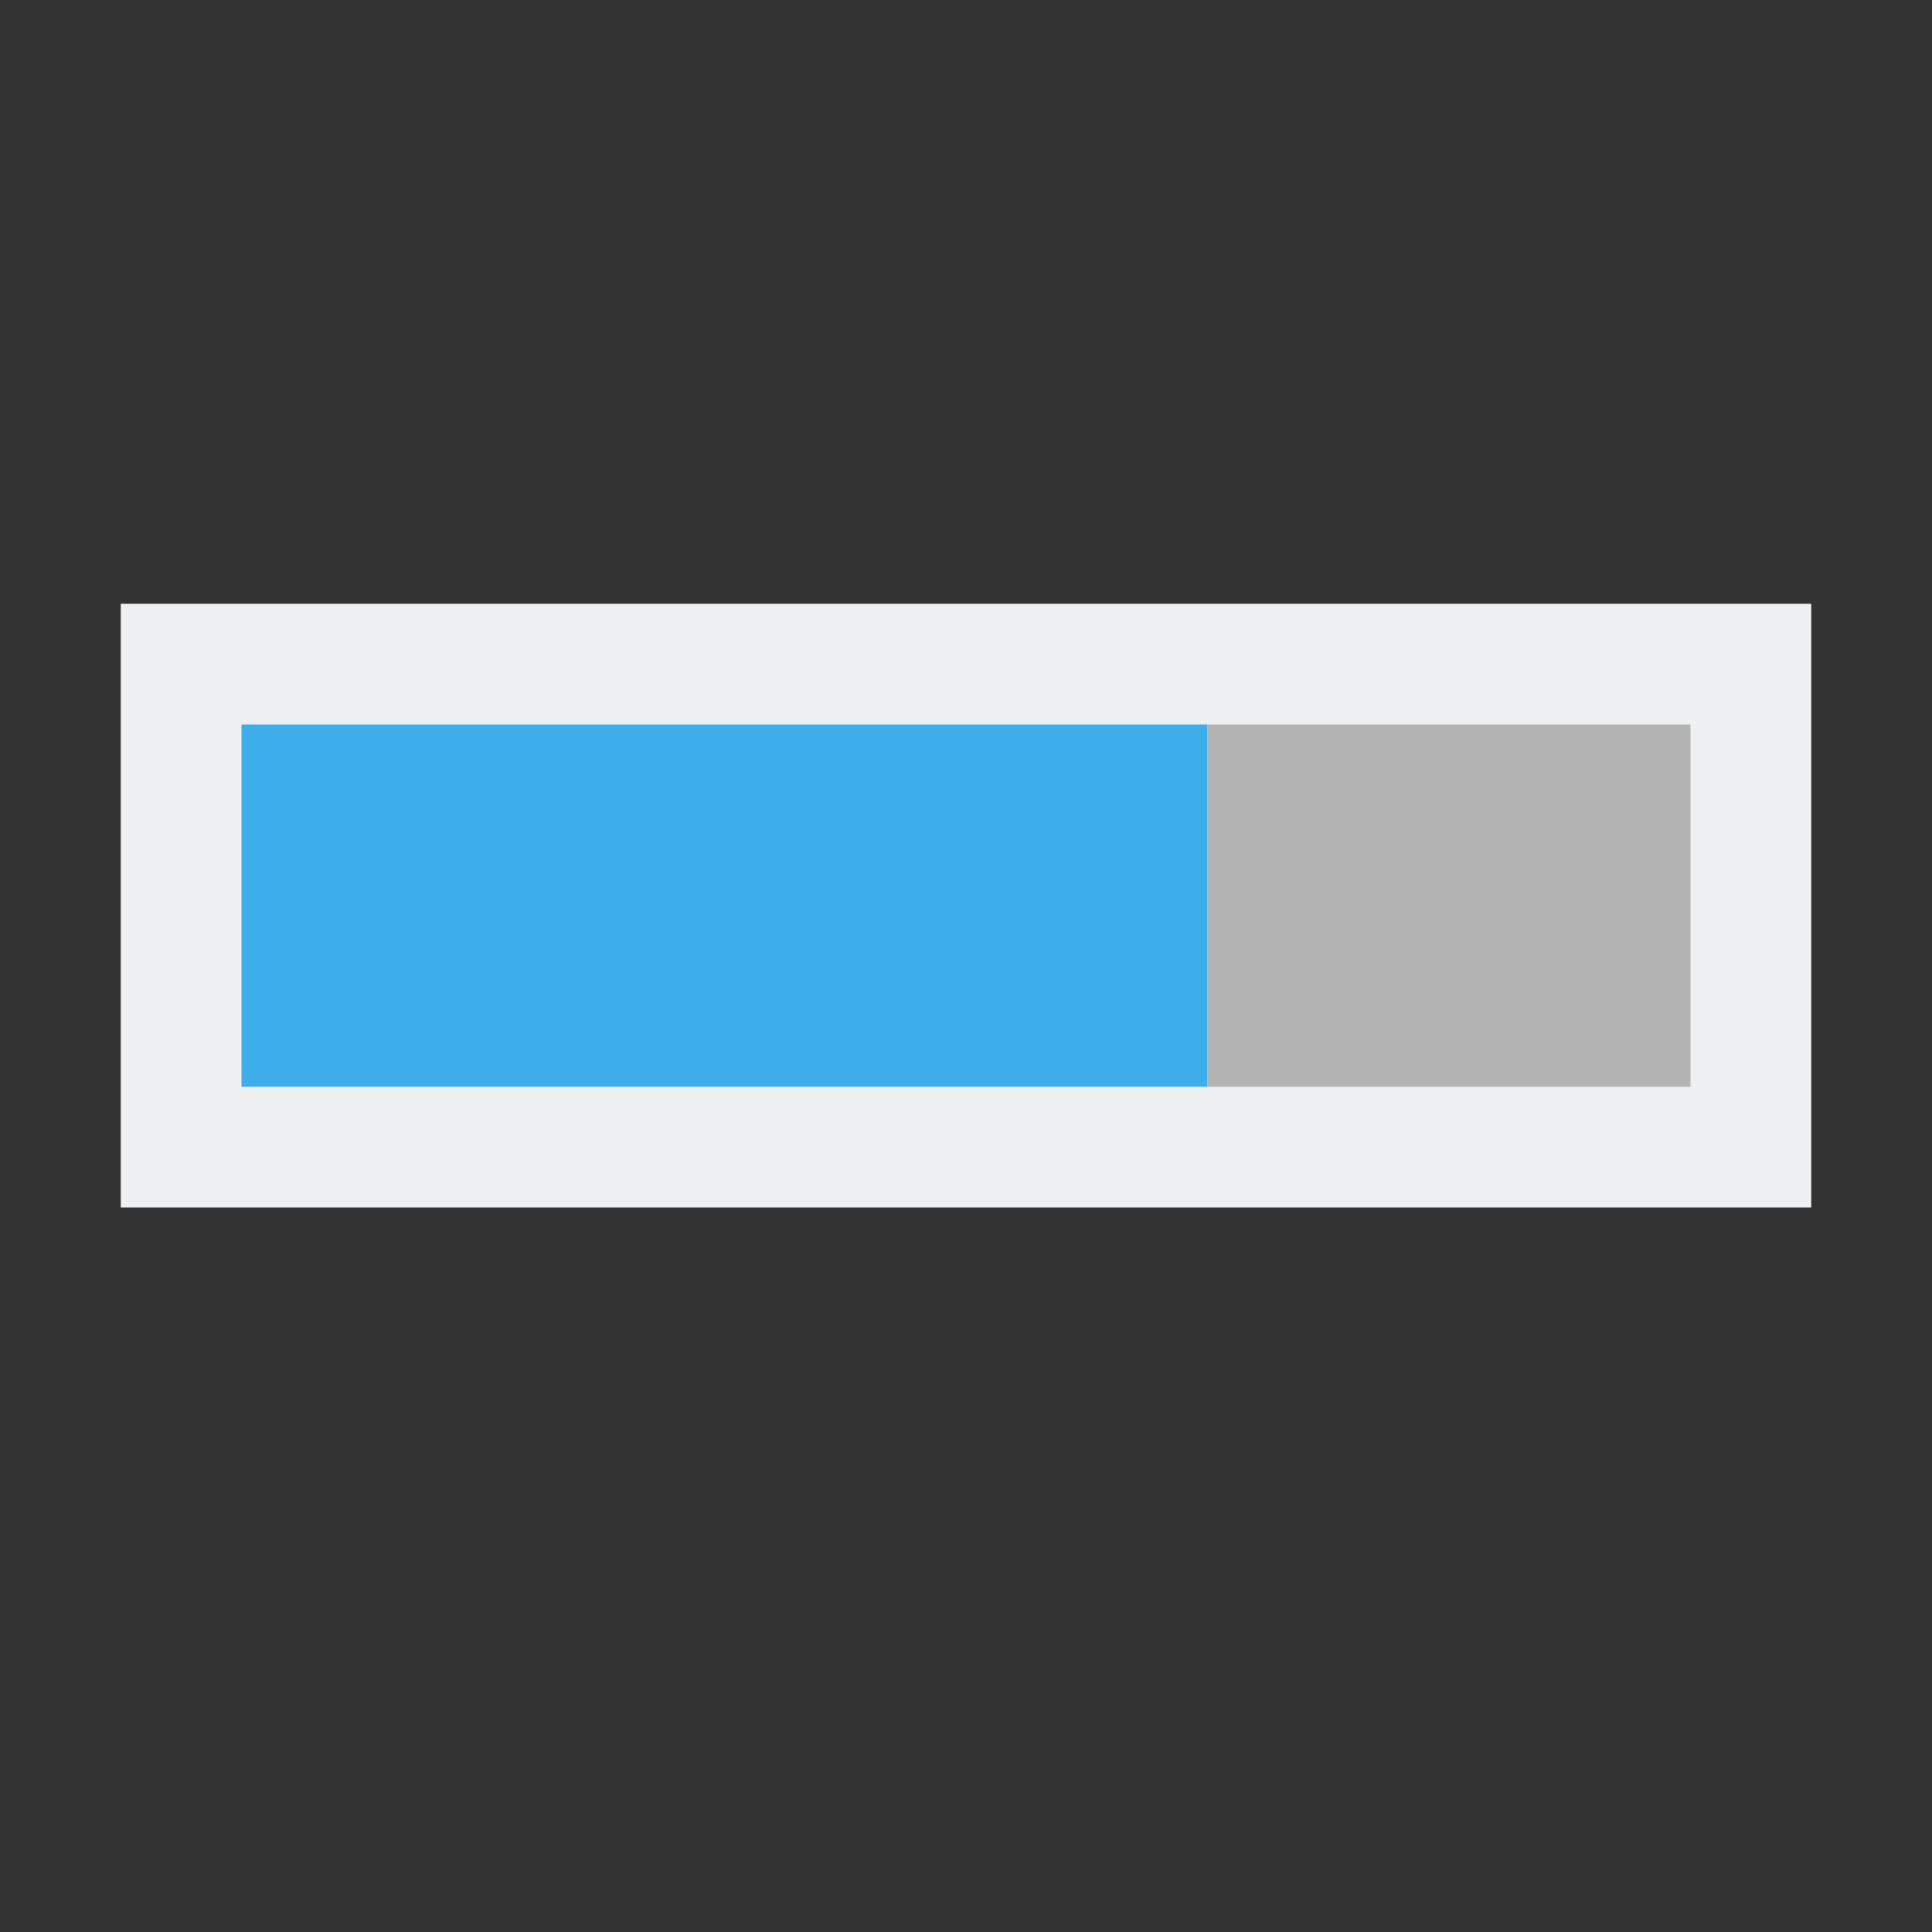
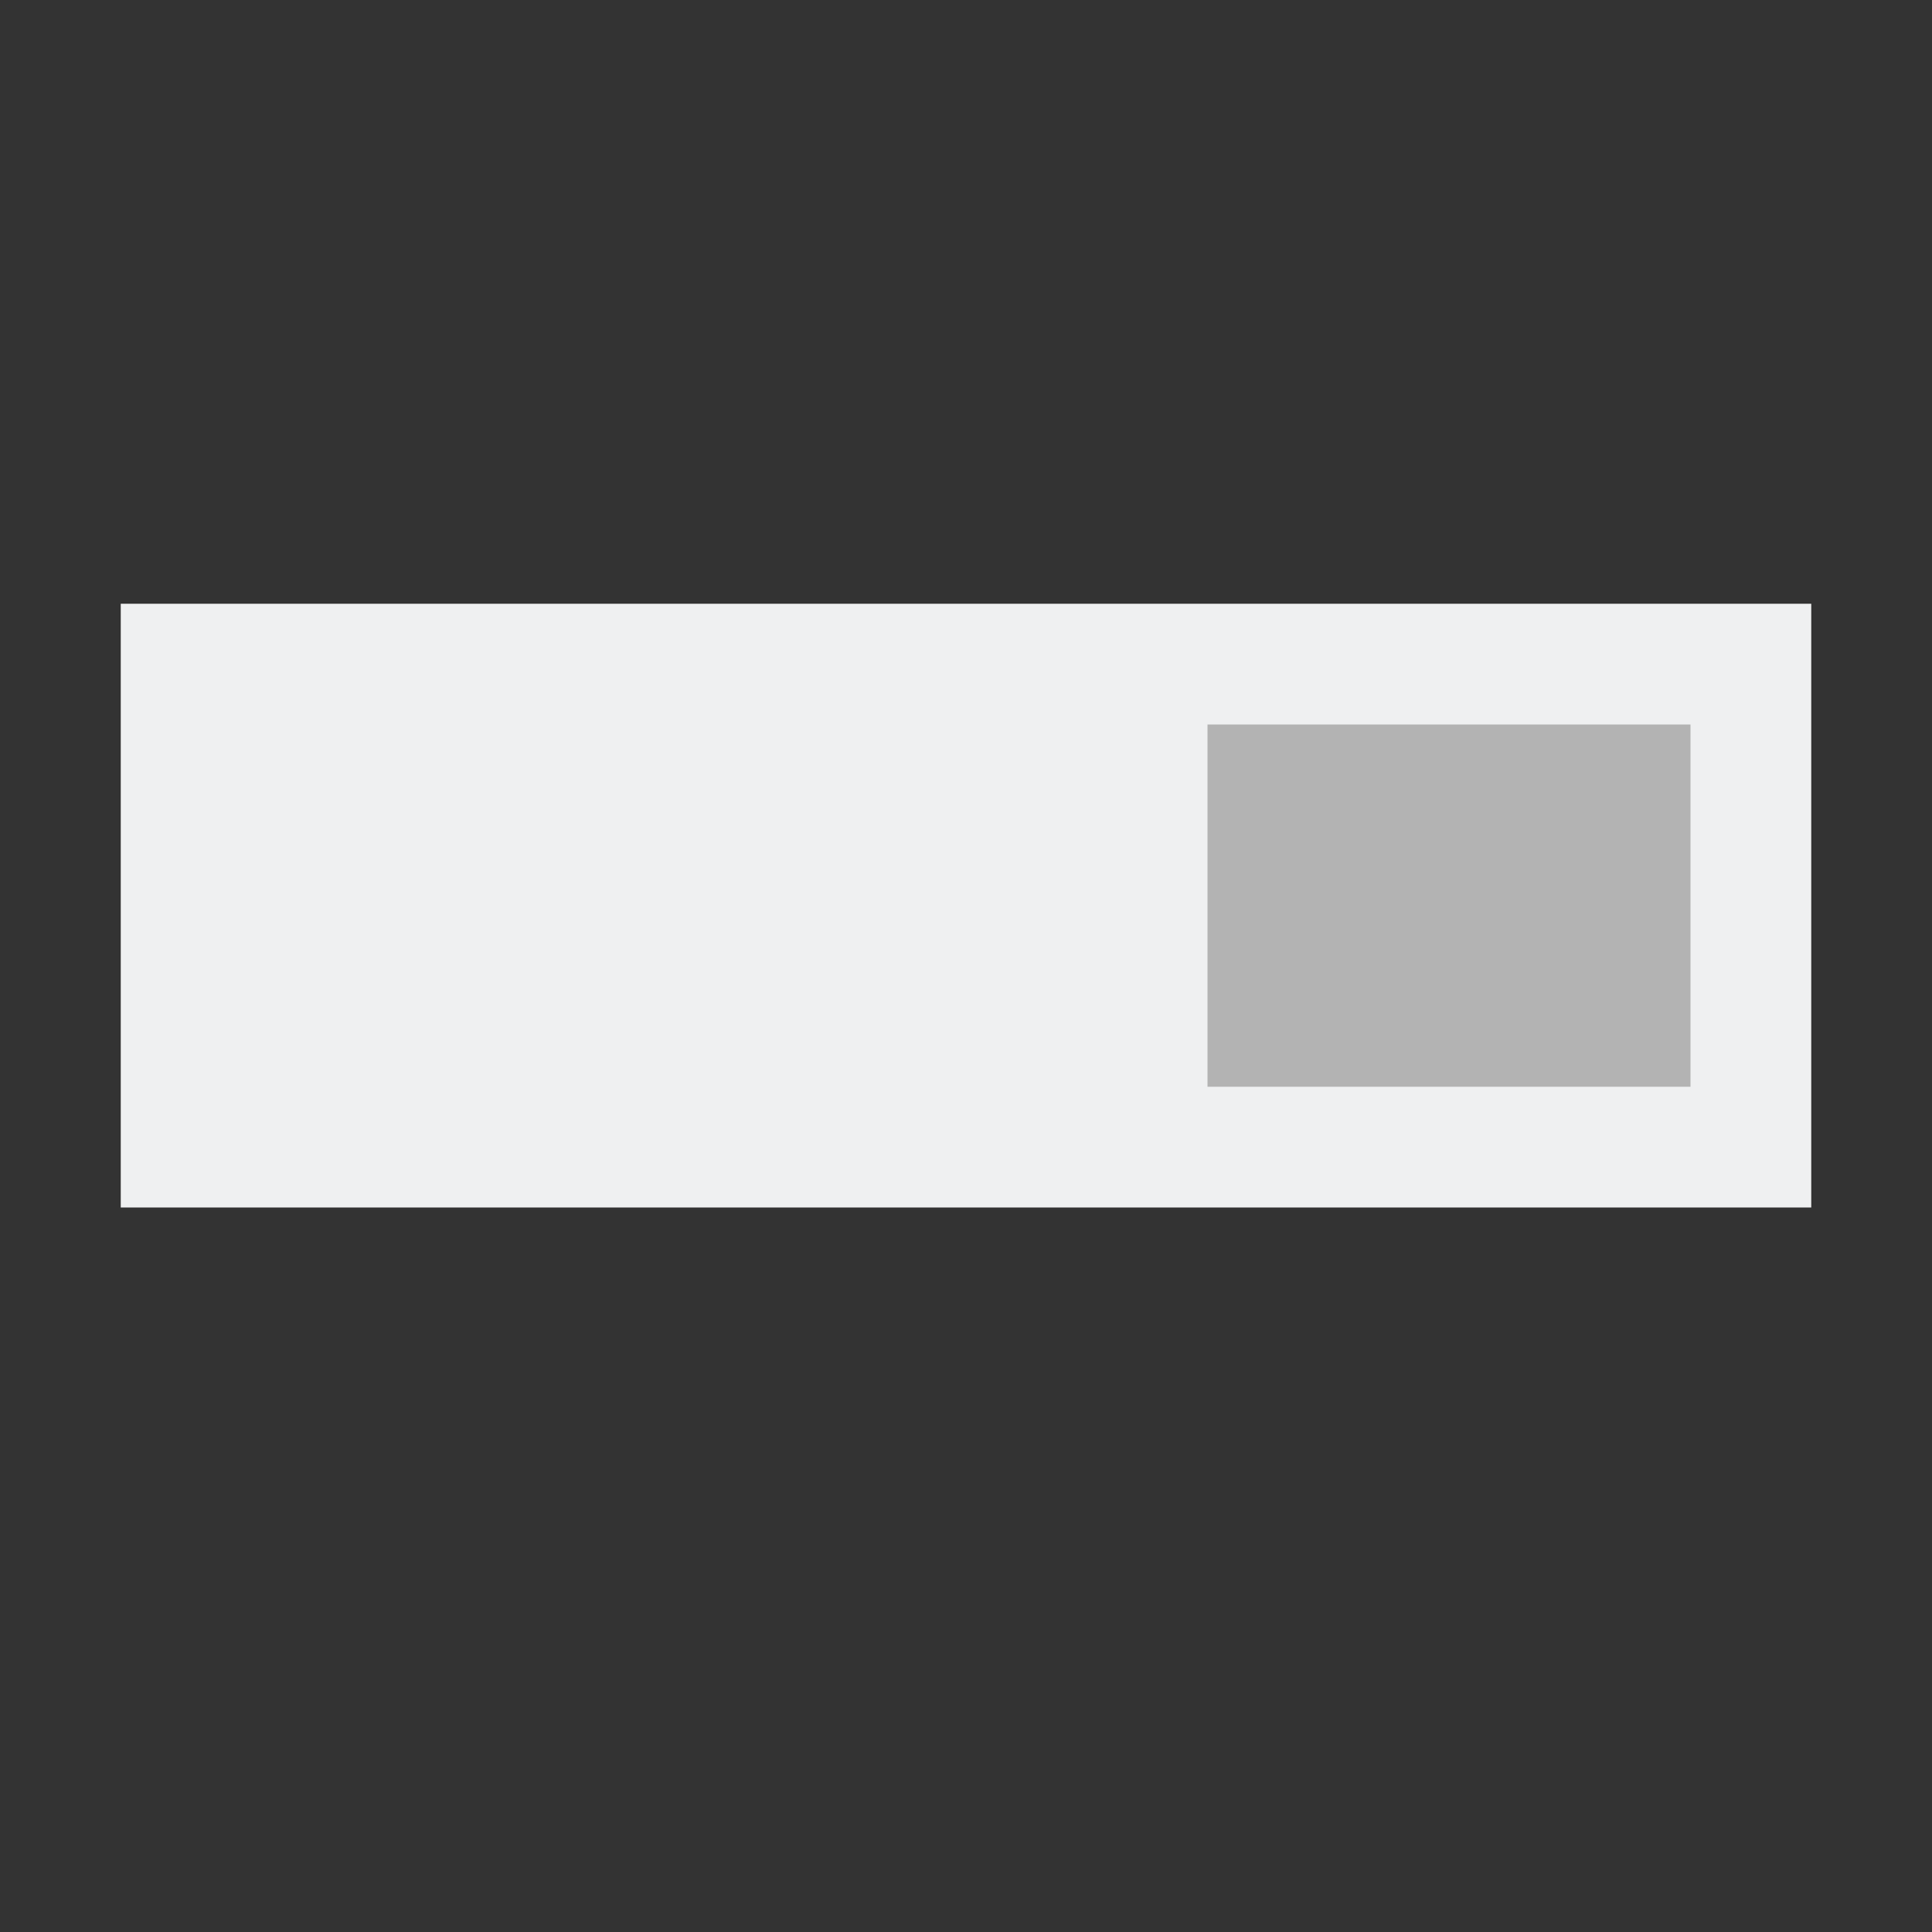
<svg xmlns="http://www.w3.org/2000/svg" viewBox="0 0 16 16">
  <rect x="0" y="0" width="16" height="16" fill="#333333" stroke="none" />
  <path d="m1 5v5h14v-5z" fill="#eff0f1" />
-   <path d="m2 6v3h8v-3z" fill="#3daee9" />
  <path d="m10 6v3h4v-3z" fill="#b3b3b3" />
</svg>